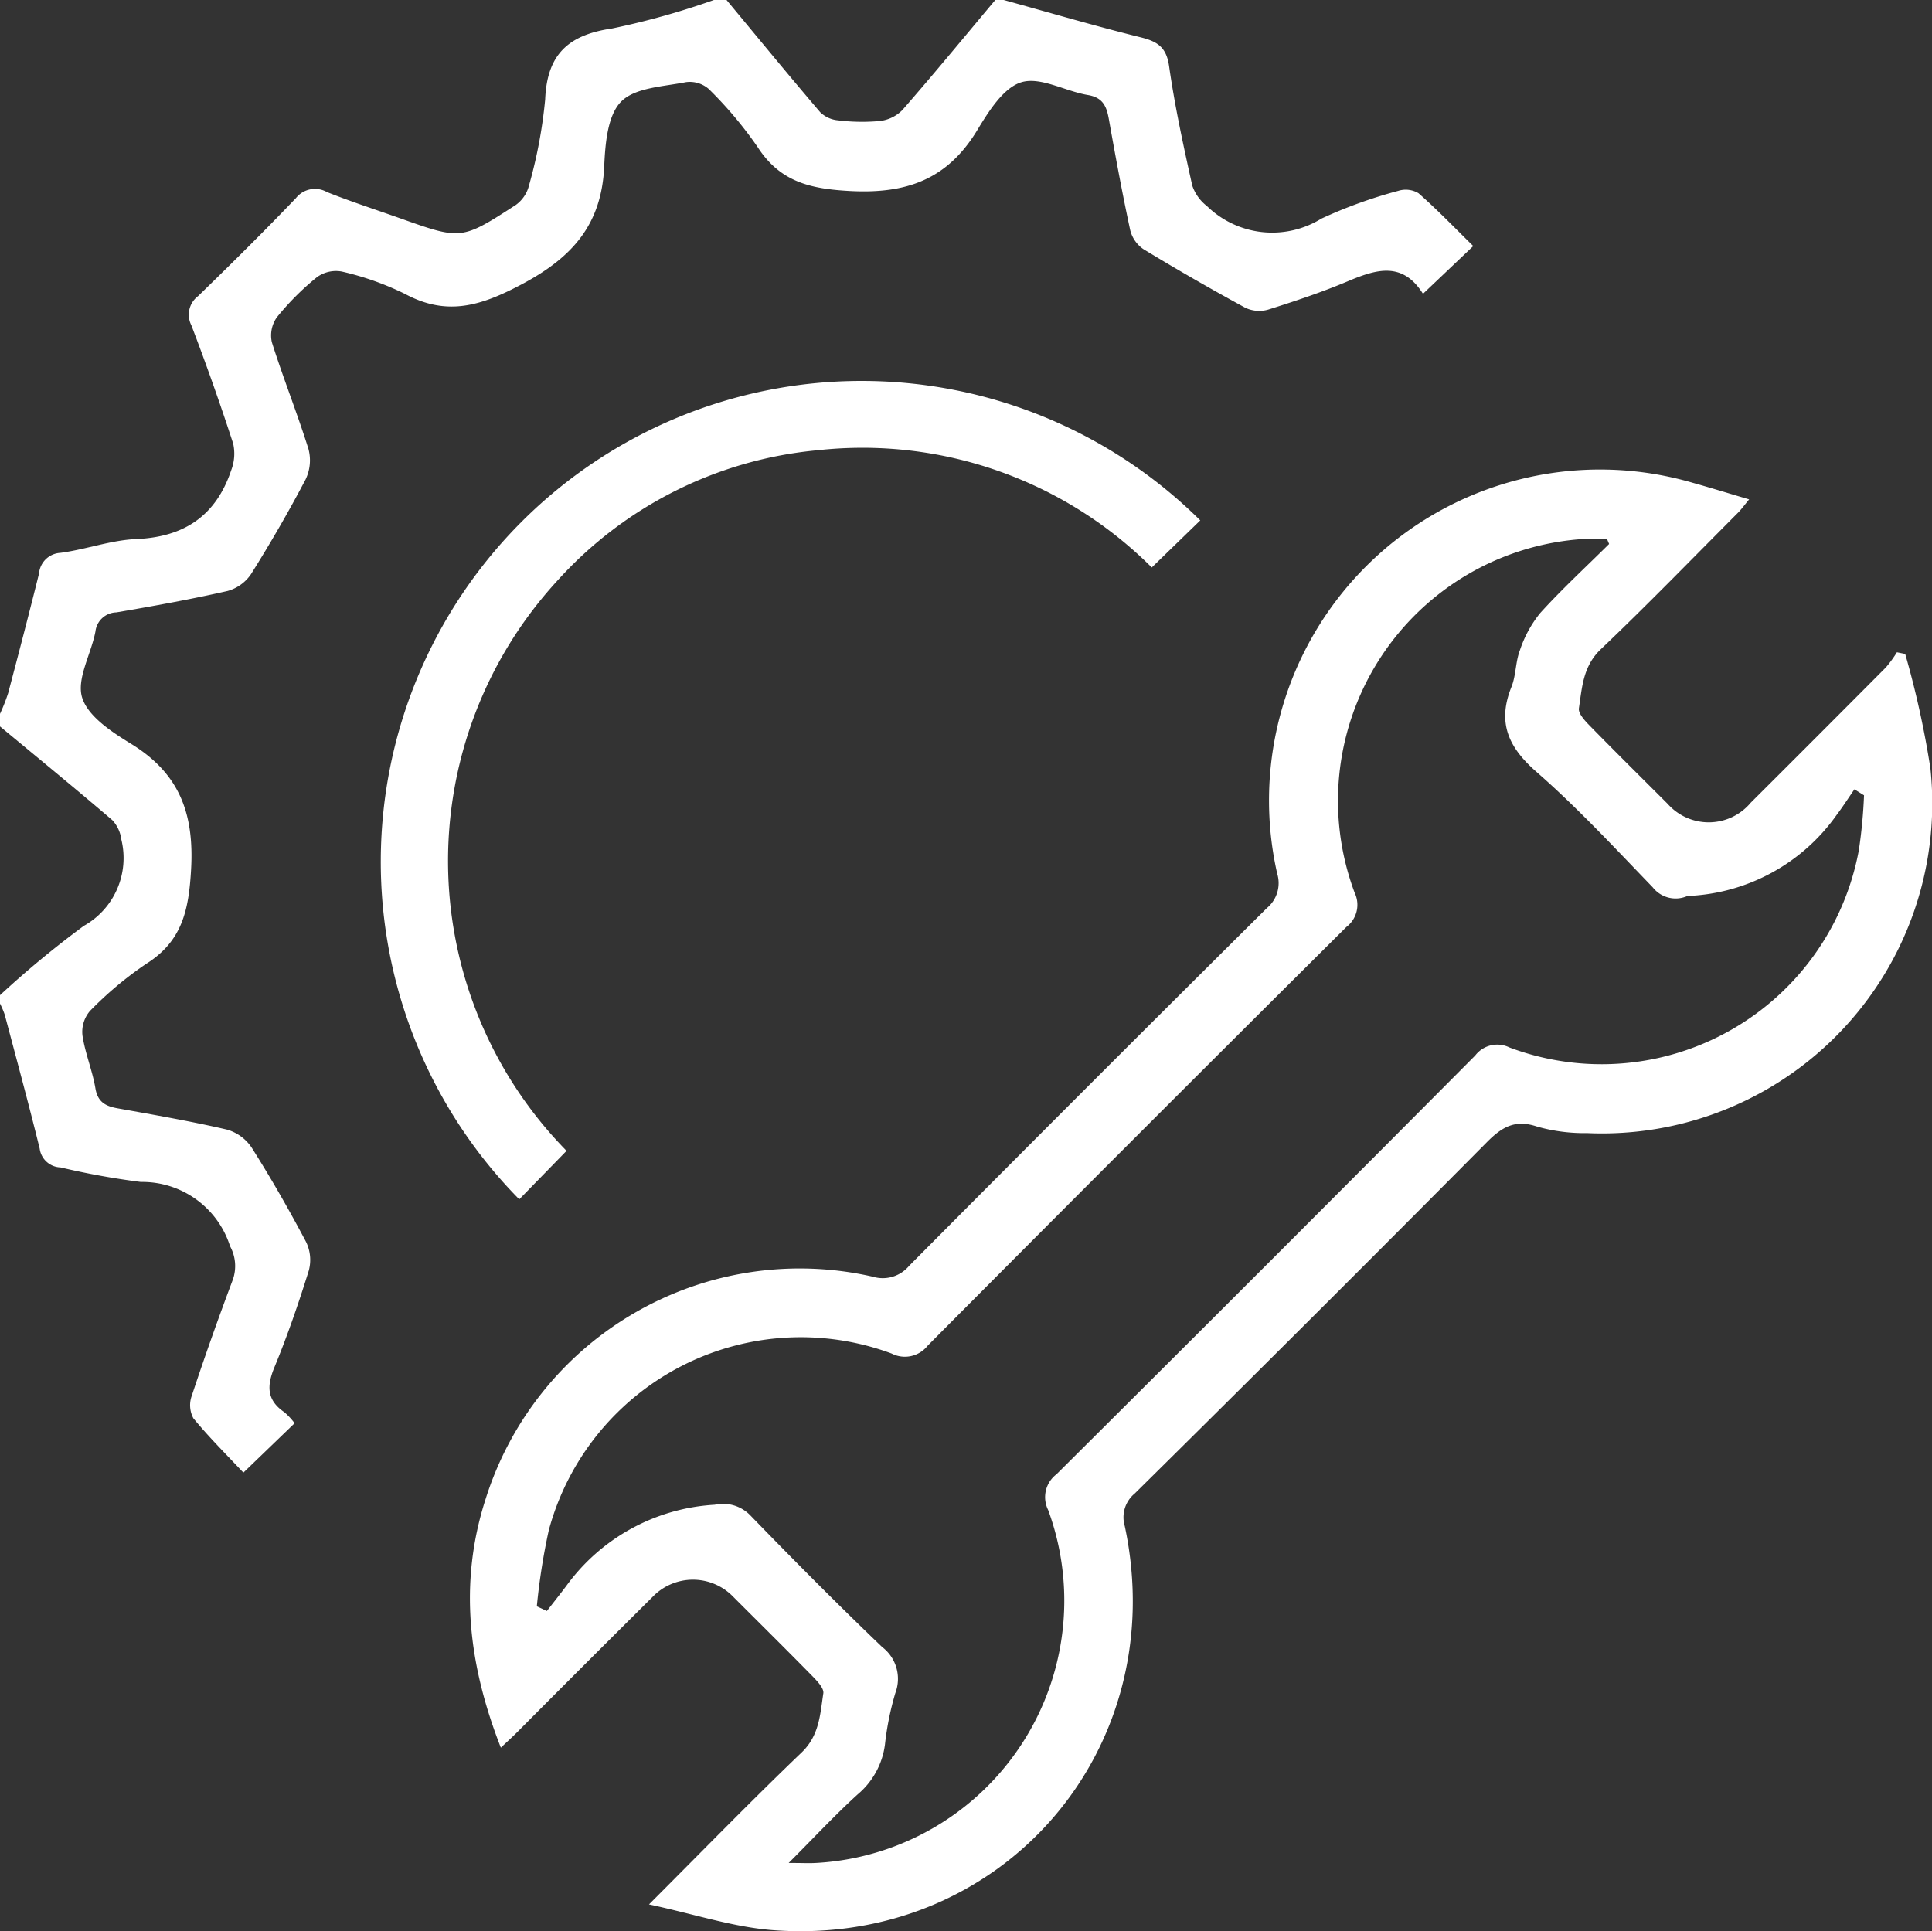
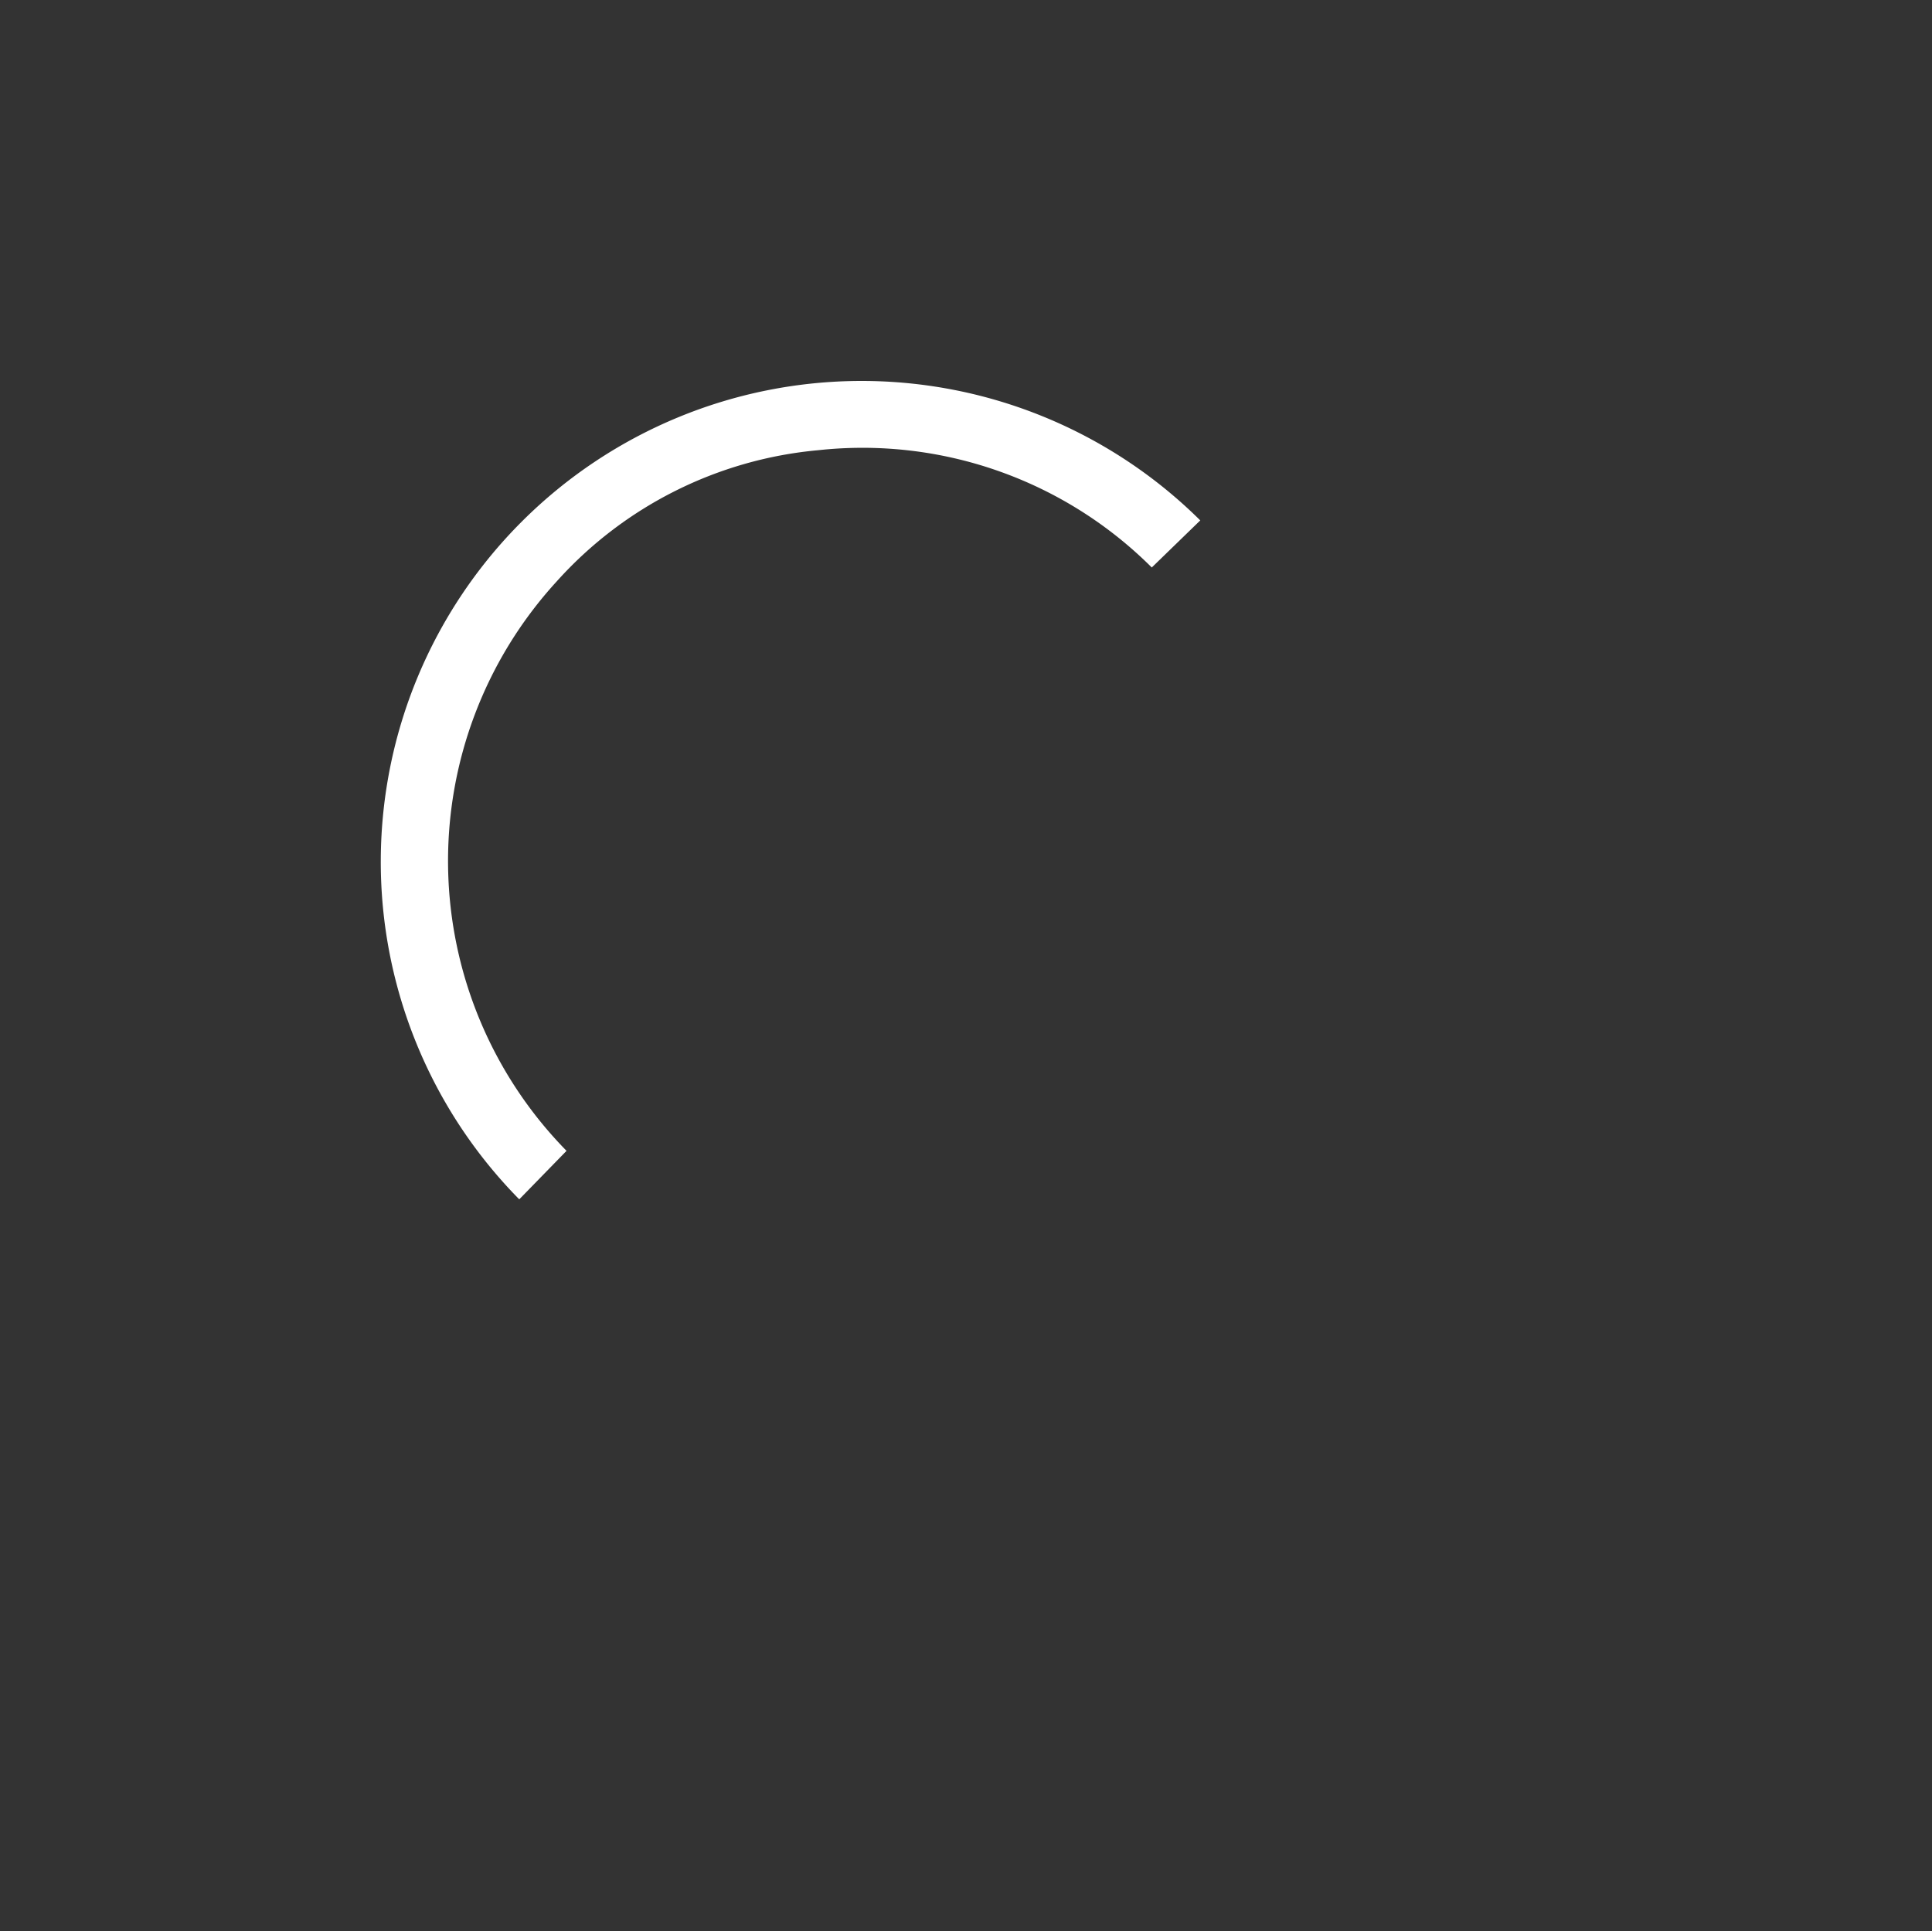
<svg xmlns="http://www.w3.org/2000/svg" id="Group_43" data-name="Group 43" width="129.28" height="129.244" viewBox="0 0 129.28 129.244">
  <rect x="0" y="0" width="129.28" height="129.244" fill="#333333" stroke="none" />
  <defs>
    <clipPath id="clip-path">
      <rect id="Rectangle_111" data-name="Rectangle 111" width="129.28" height="129.244" fill="#fff" />
    </clipPath>
  </defs>
  <g id="Group_42" data-name="Group 42" clip-path="url(#clip-path)">
-     <path id="Path_49" data-name="Path 49" d="M67.163,0c3.054.844,6.095,1.738,9.168,2.5,1.121.279,1.723.663,1.9,1.937.382,2.681.962,5.335,1.549,7.981a2.889,2.889,0,0,0,.974,1.366,6.255,6.255,0,0,0,7.665.849,31.431,31.431,0,0,1,5.135-1.856,1.664,1.664,0,0,1,1.364.154c1.261,1.106,2.425,2.321,3.666,3.537l-3.352,3.184c.063.013-.007.019-.025-.008-1.389-2.193-3.166-1.6-5.065-.8-1.721.723-3.5,1.317-5.282,1.877a2.176,2.176,0,0,1-1.531-.124q-3.451-1.877-6.811-3.918a2.179,2.179,0,0,1-.889-1.272c-.532-2.467-.989-4.951-1.431-7.437-.151-.851-.4-1.442-1.4-1.609-1.512-.251-3.165-1.238-4.443-.858-1.212.361-2.208,1.965-2.97,3.222-1.987,3.276-4.708,4.264-8.513,4.059-2.708-.146-4.692-.631-6.193-2.967A26.7,26.7,0,0,0,47.429,5.96,1.929,1.929,0,0,0,45.9,5.5c-1.507.3-3.412.356-4.343,1.308-.914.934-1.059,2.839-1.127,4.338-.176,3.853-2.095,6.06-5.486,7.864-2.744,1.46-5.02,2.18-7.85.658a19.366,19.366,0,0,0-4.221-1.494,2.168,2.168,0,0,0-1.673.383,17.888,17.888,0,0,0-2.673,2.678A2.1,2.1,0,0,0,18.19,22.9c.759,2.405,1.7,4.752,2.454,7.159a2.945,2.945,0,0,1-.2,2.037c-1.129,2.152-2.351,4.261-3.642,6.32a2.793,2.793,0,0,1-1.579,1.136c-2.461.559-4.948,1.007-7.437,1.432a1.44,1.44,0,0,0-1.4,1.279C6.1,43.773,5.1,45.44,5.5,46.7s2,2.3,3.284,3.088C12,51.765,13,54.429,12.786,58.191c-.155,2.738-.6,4.8-3.009,6.315a24.037,24.037,0,0,0-3.759,3.153,2.154,2.154,0,0,0-.5,1.639c.179,1.195.665,2.342.866,3.535.158.937.694,1.2,1.5,1.342,2.44.438,4.885.859,7.3,1.42A2.973,2.973,0,0,1,16.84,76.8c1.3,2.056,2.508,4.17,3.644,6.319a2.751,2.751,0,0,1,.18,1.909c-.681,2.185-1.428,4.357-2.3,6.471-.517,1.251-.522,2.2.663,3.009a4.612,4.612,0,0,1,.687.738l-3.428,3.306c-1.091-1.164-2.284-2.345-3.345-3.635a1.851,1.851,0,0,1-.112-1.5q1.3-3.925,2.759-7.8a2.757,2.757,0,0,0-.193-2.217,6.167,6.167,0,0,0-5.972-4.3,51.289,51.289,0,0,1-5.374-.974,1.45,1.45,0,0,1-1.394-1.263c-.739-3-1.547-5.974-2.338-8.956A5.779,5.779,0,0,0,0,67.163V66.6a65.427,65.427,0,0,1,5.609-4.639,5.2,5.2,0,0,0,2.512-5.77,2.344,2.344,0,0,0-.6-1.3C5.04,52.767,2.512,50.7,0,48.616v-.843a12.4,12.4,0,0,0,.547-1.39c.706-2.663,1.4-5.329,2.065-8A1.511,1.511,0,0,1,4.038,37c1.709-.225,3.384-.853,5.09-.925,3.211-.135,5.325-1.572,6.339-4.591a3.1,3.1,0,0,0,.135-1.8q-1.3-3.994-2.8-7.921a1.556,1.556,0,0,1,.454-1.947c2.215-2.15,4.41-4.323,6.543-6.553a1.626,1.626,0,0,1,2.079-.408c1.6.639,3.25,1.171,4.878,1.749,4.105,1.456,4.116,1.473,7.757-.886a2.279,2.279,0,0,0,.88-1.288A32.205,32.205,0,0,0,36.48,6.654c.125-3.032,1.563-4.322,4.485-4.747A51.874,51.874,0,0,0,47.773,0h.843c2.082,2.509,4.15,5.031,6.267,7.511a1.953,1.953,0,0,0,1.2.544A13.031,13.031,0,0,0,58.87,8.1a2.521,2.521,0,0,0,1.509-.73C62.492,4.95,64.535,2.465,66.6,0Z" fill="#fff" />
-     <path id="Path_50" data-name="Path 50" d="M123.87,207.891c3.643-3.644,6.871-6.966,10.214-10.167,1.194-1.143,1.24-2.562,1.454-3.96.051-.333-.391-.8-.7-1.119-1.77-1.806-3.569-3.582-5.357-5.371a3.745,3.745,0,0,0-5.379.047q-4.534,4.5-9.043,9.036c-.327.327-.672.637-1.1,1.043-2.158-5.517-2.839-11-1.02-16.636a22.032,22.032,0,0,1,25.911-14.882,2.3,2.3,0,0,0,2.432-.73q11.925-12.014,23.938-23.94a2.17,2.17,0,0,0,.688-2.309,22.147,22.147,0,0,1,27.814-26.148c1.208.337,2.406.708,3.768,1.109-.317.381-.518.665-.761.908-3.042,3.05-6.042,6.145-9.161,9.115-1.2,1.139-1.257,2.555-1.471,3.956-.051.336.378.81.685,1.124,1.736,1.774,3.5,3.518,5.256,5.273a3.669,3.669,0,0,0,5.559-.079q4.527-4.512,9.035-9.044a8.07,8.07,0,0,0,.745-1.022l.555.111a62.232,62.232,0,0,1,1.688,7.666,22.1,22.1,0,0,1-22.976,24.4,11.581,11.581,0,0,1-3.328-.431c-1.477-.5-2.353.007-3.374,1.037q-11.724,11.816-23.567,23.514a2.06,2.06,0,0,0-.665,2.185c3.188,14.979-8.248,28.173-23.522,27.038-2.663-.2-5.275-1.076-8.316-1.726m81.306-74.222-.644-.4c-.4.572-.77,1.16-1.19,1.713a12.834,12.834,0,0,1-9.934,5.422.524.524,0,0,0-.135.037,1.945,1.945,0,0,1-2.238-.616c-2.537-2.628-5.03-5.32-7.774-7.72-1.9-1.657-2.635-3.312-1.679-5.69.309-.769.267-1.677.565-2.452a7.9,7.9,0,0,1,1.353-2.485c1.462-1.613,3.069-3.093,4.617-4.628l-.142-.338c-.538,0-1.079-.039-1.613.006a17.556,17.556,0,0,0-15.27,23.678,1.861,1.861,0,0,1-.556,2.284q-14.051,13.967-28.017,28.019a1.939,1.939,0,0,1-2.408.529,17.466,17.466,0,0,0-22.946,11.823,42.95,42.95,0,0,0-.8,5.092l.673.313c.429-.554.863-1.1,1.288-1.663a13.2,13.2,0,0,1,9.944-5.448,2.544,2.544,0,0,1,2.362.692c2.9,2.991,5.838,5.953,8.848,8.836a2.671,2.671,0,0,1,.874,3.076,19.616,19.616,0,0,0-.693,3.435,5.226,5.226,0,0,1-1.823,3.34c-1.5,1.363-2.879,2.849-4.621,4.594.92,0,1.373.025,1.822,0A17.581,17.581,0,0,0,150.584,181.5a1.924,1.924,0,0,1,.559-2.4q14.048-13.97,28.016-28.02a1.853,1.853,0,0,1,2.288-.54,17.508,17.508,0,0,0,23.383-13.2,33.825,33.825,0,0,0,.347-3.67" transform="translate(-80.445 -80.442)" fill="#fff" />
    <path id="Path_51" data-name="Path 51" d="M102.818,141.922l-3.167,3.249a32.176,32.176,0,0,1,45.57-45.436l-3.245,3.151a27.391,27.391,0,0,0-22.3-7.851,26.772,26.772,0,0,0-17.535,8.8,27.7,27.7,0,0,0,.674,38.091" transform="translate(-64.905 -64.908)" fill="#fff" />
  </g>
</svg>